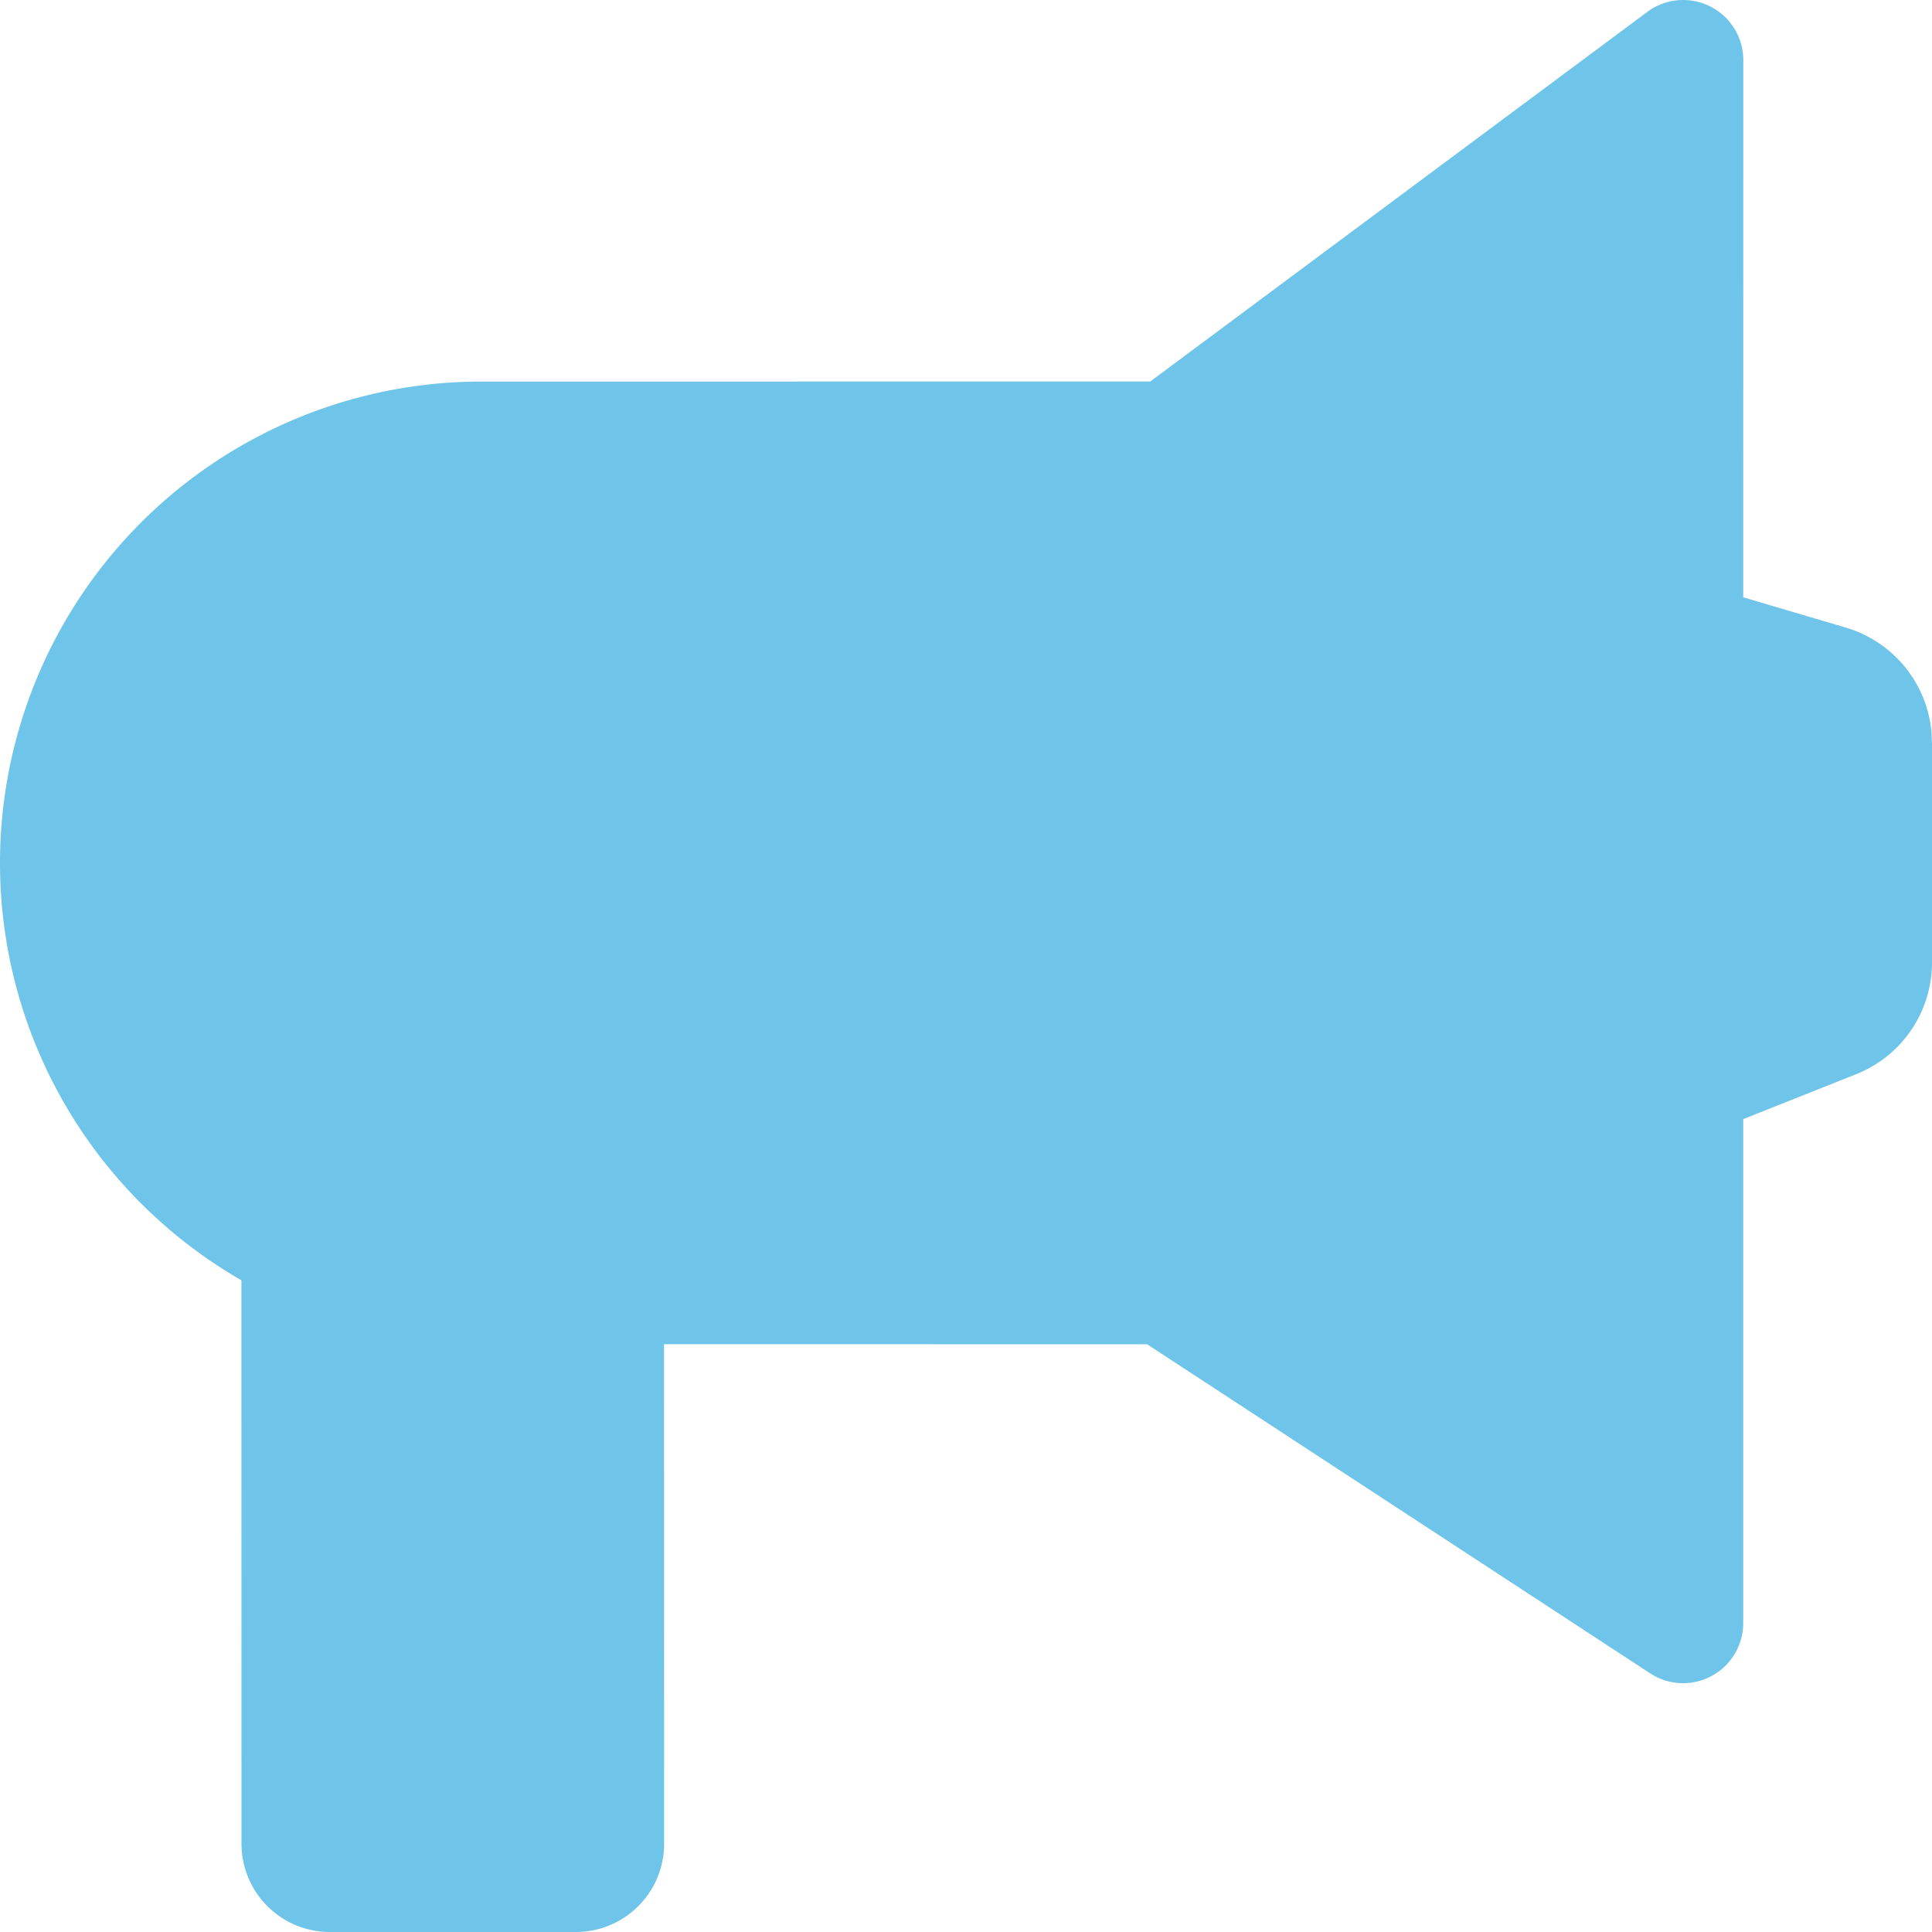
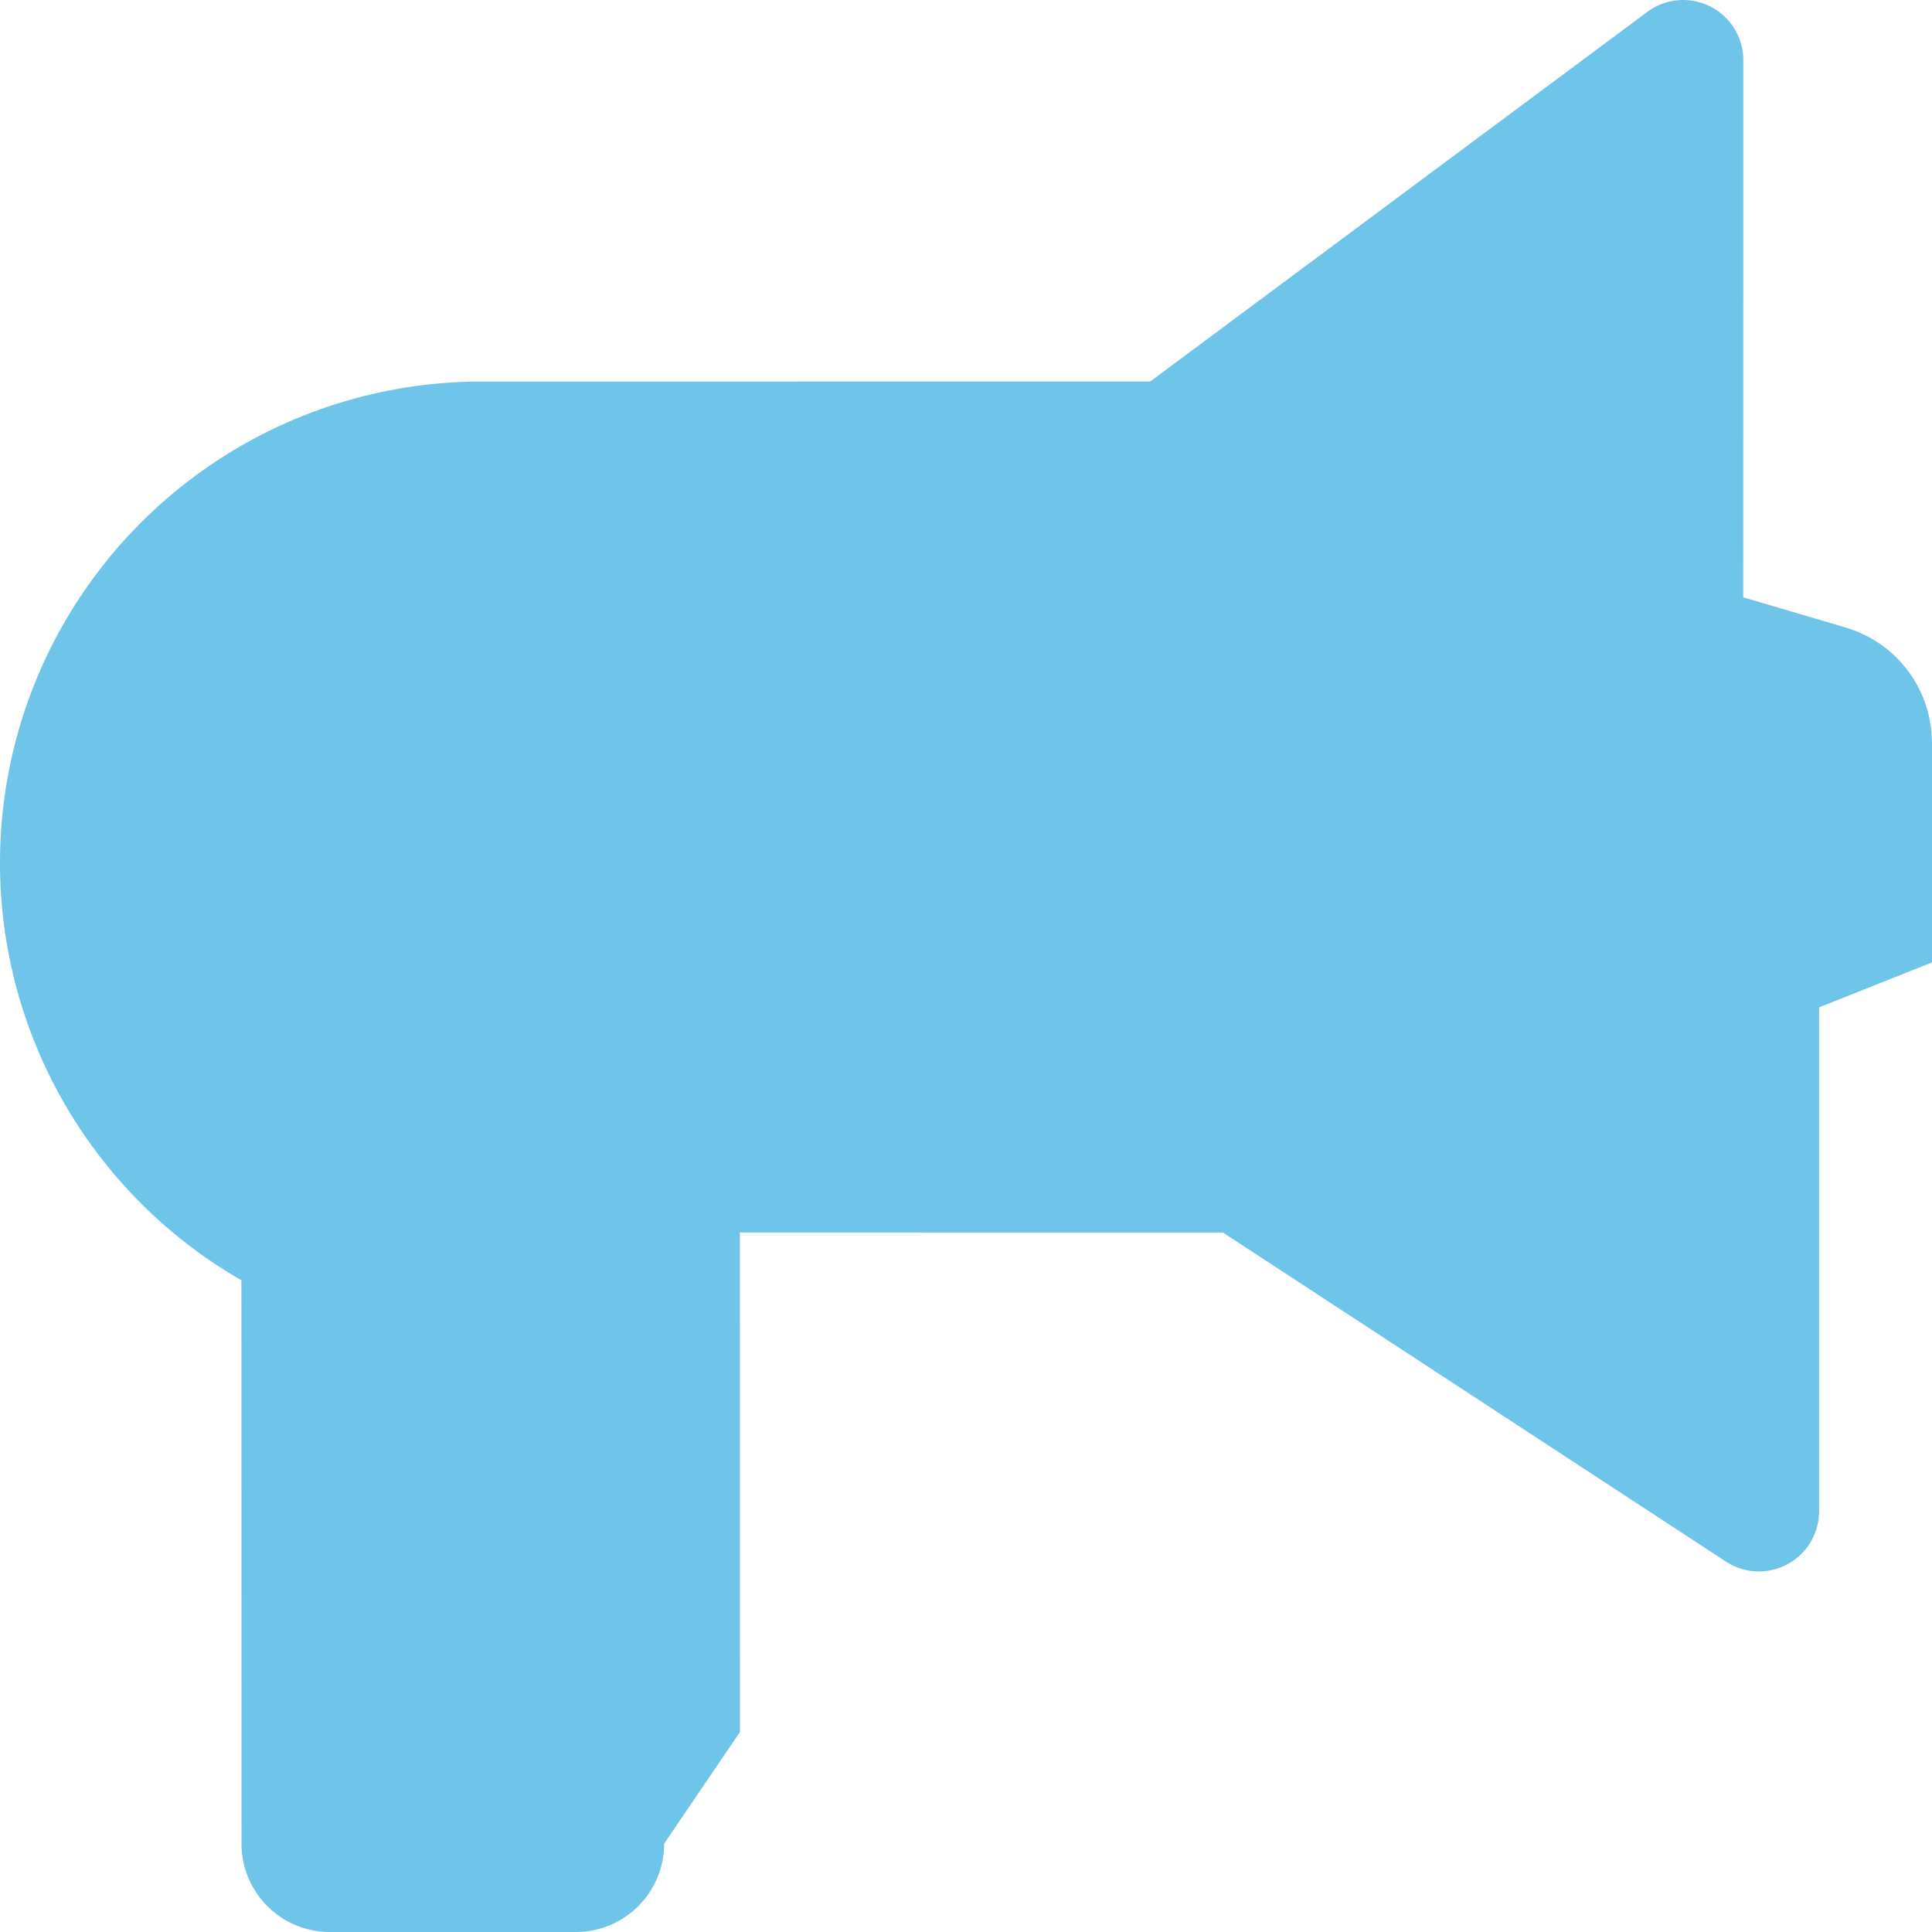
<svg xmlns="http://www.w3.org/2000/svg" width="24" height="24" viewBox="0 0 24 24">
-   <path d="M8.25 22.903c0 .606-.491 1.097-1.097 1.097H4.097A1.097 1.097 0 0 1 3 22.903l-.001-6.999A5.98 5.98 0 0 1 5.979 4.74l8.31-.001L20.463.148a.747.747 0 0 1 1.193.6l-.001 6.672 1.274.376c.59.175 1.008.69 1.064 1.293l.007.14v2.727c0 .612-.373 1.162-.942 1.388l-1.403.558v6.26a.747.747 0 0 1-1.156.625l-6.249-4.088-6.001-.001.001 6.205z" fill="#6FC4E9" fill-rule="evenodd" />
+   <path d="M8.25 22.903c0 .606-.491 1.097-1.097 1.097H4.097A1.097 1.097 0 0 1 3 22.903l-.001-6.999A5.98 5.98 0 0 1 5.979 4.74l8.31-.001L20.463.148a.747.747 0 0 1 1.193.6l-.001 6.672 1.274.376c.59.175 1.008.69 1.064 1.293l.007.14v2.727l-1.403.558v6.26a.747.747 0 0 1-1.156.625l-6.249-4.088-6.001-.001.001 6.205z" fill="#6FC4E9" fill-rule="evenodd" />
</svg>